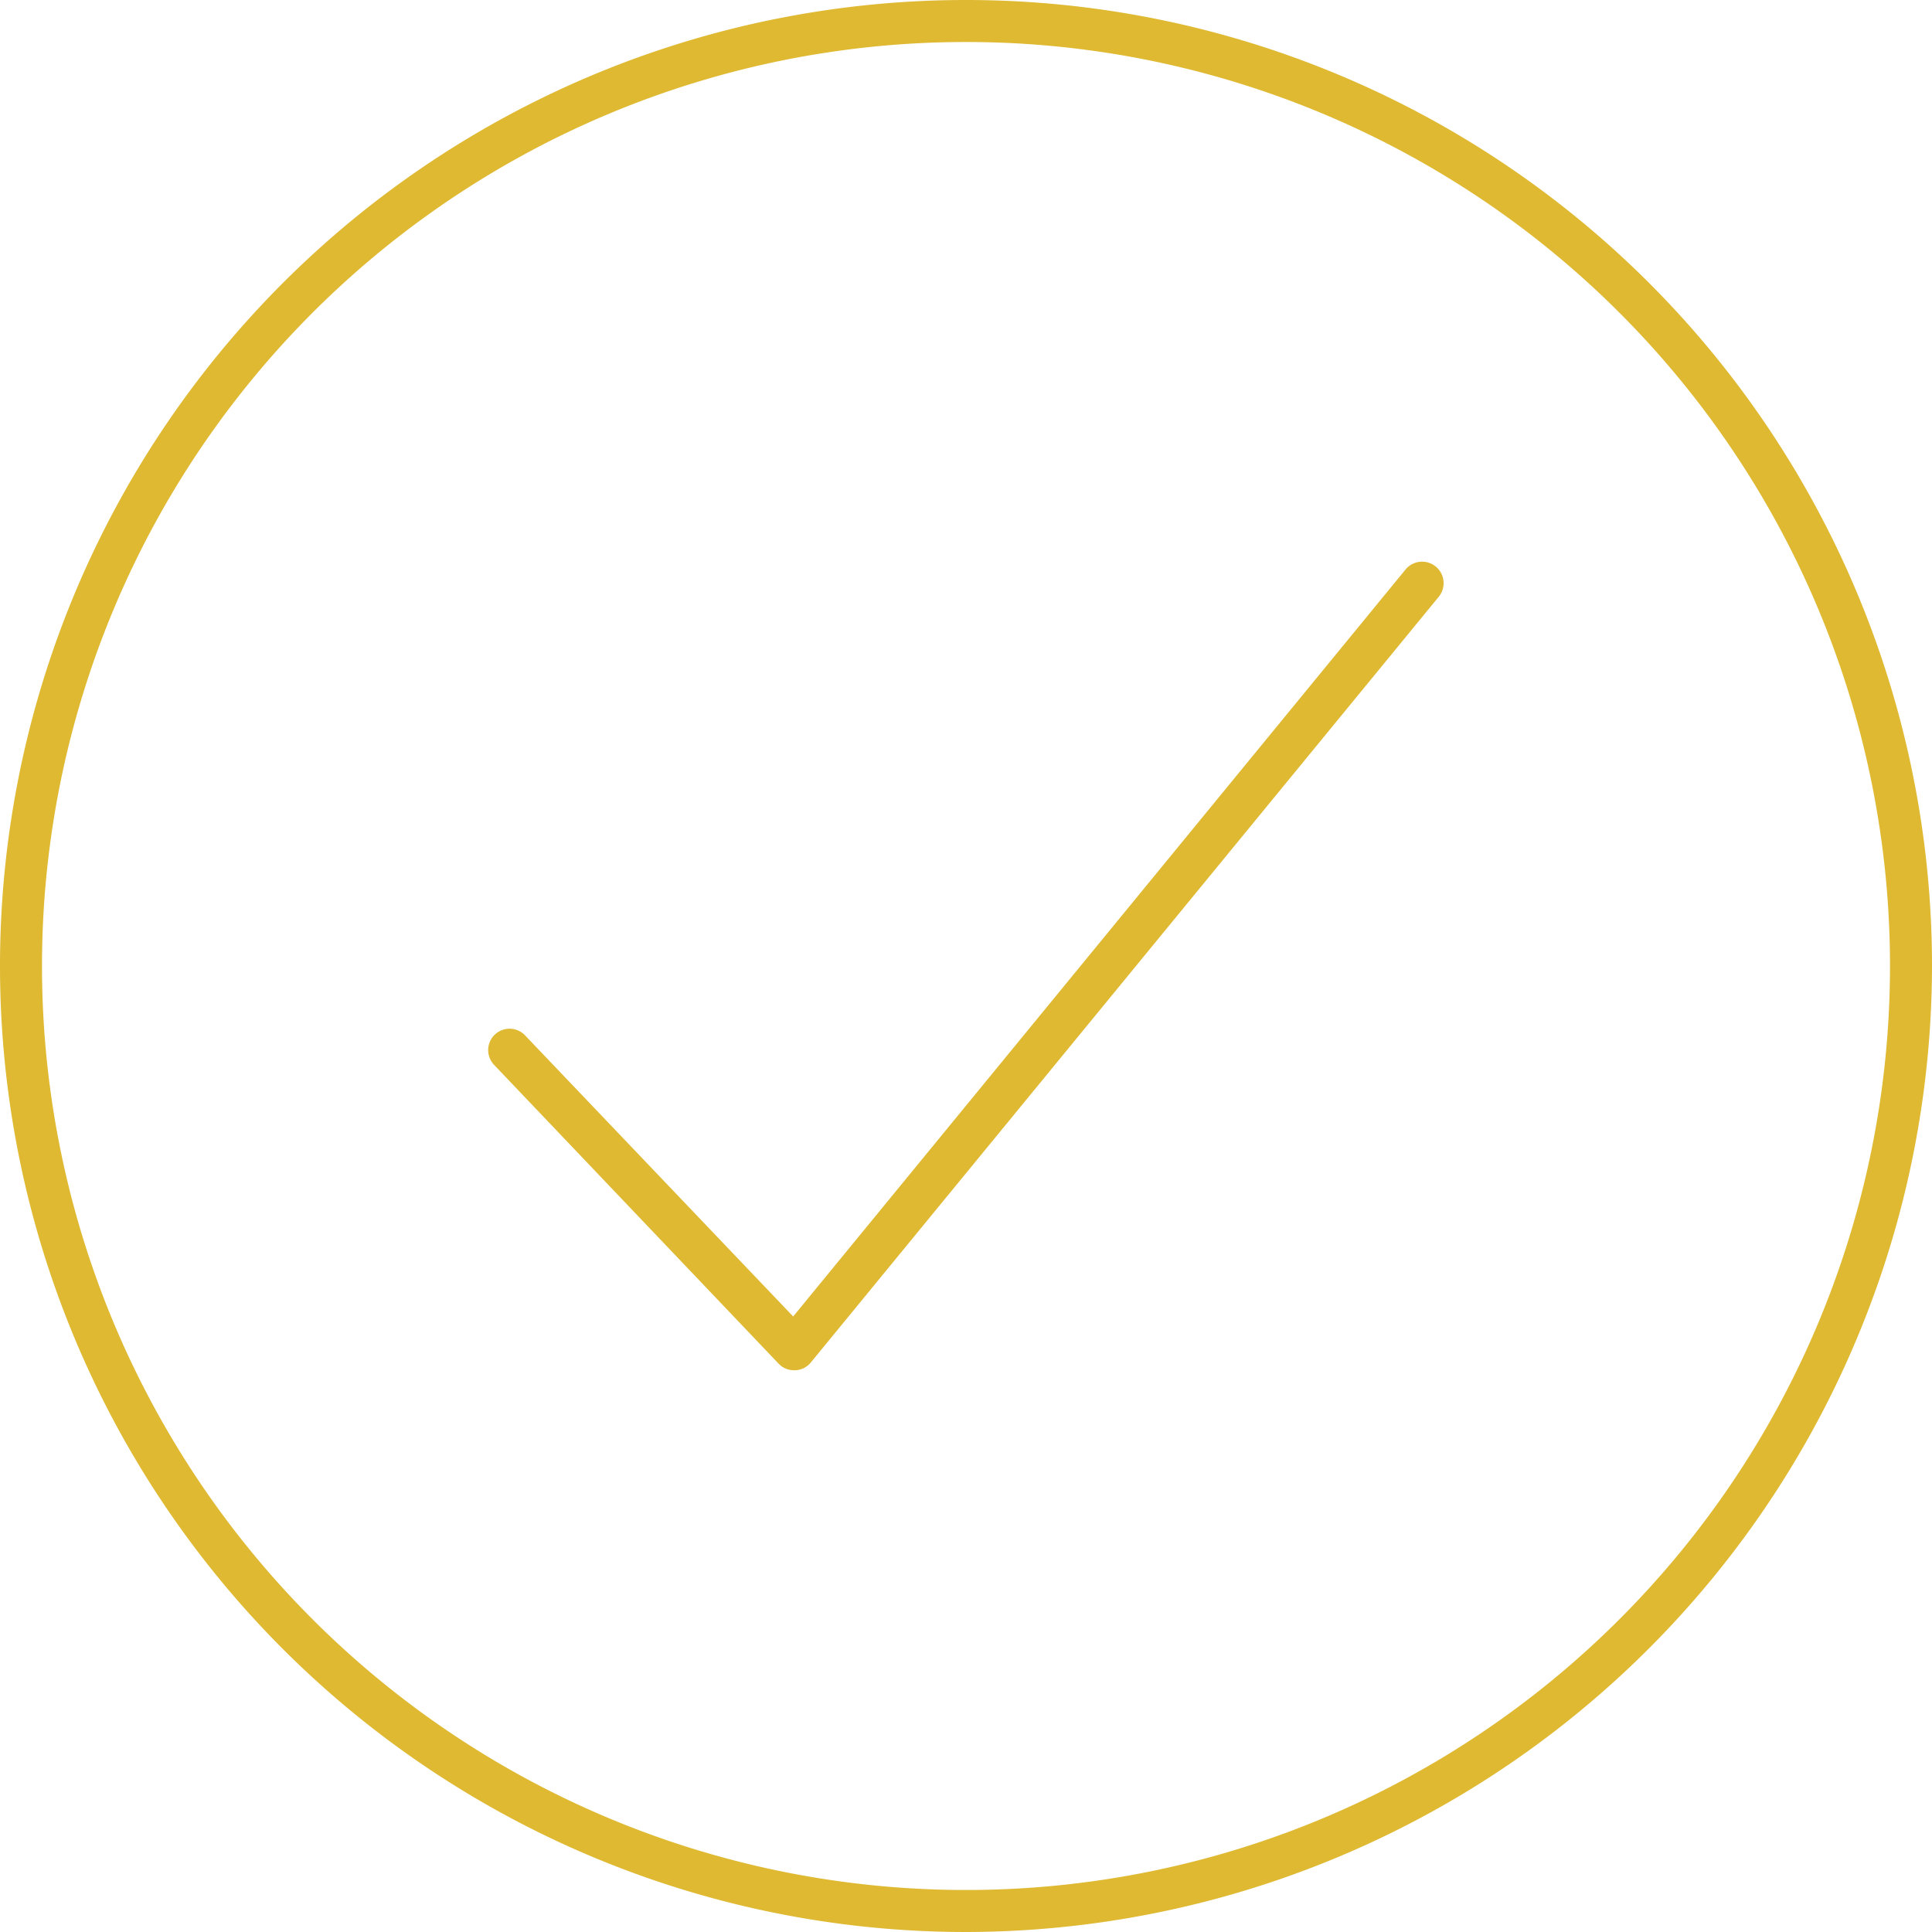
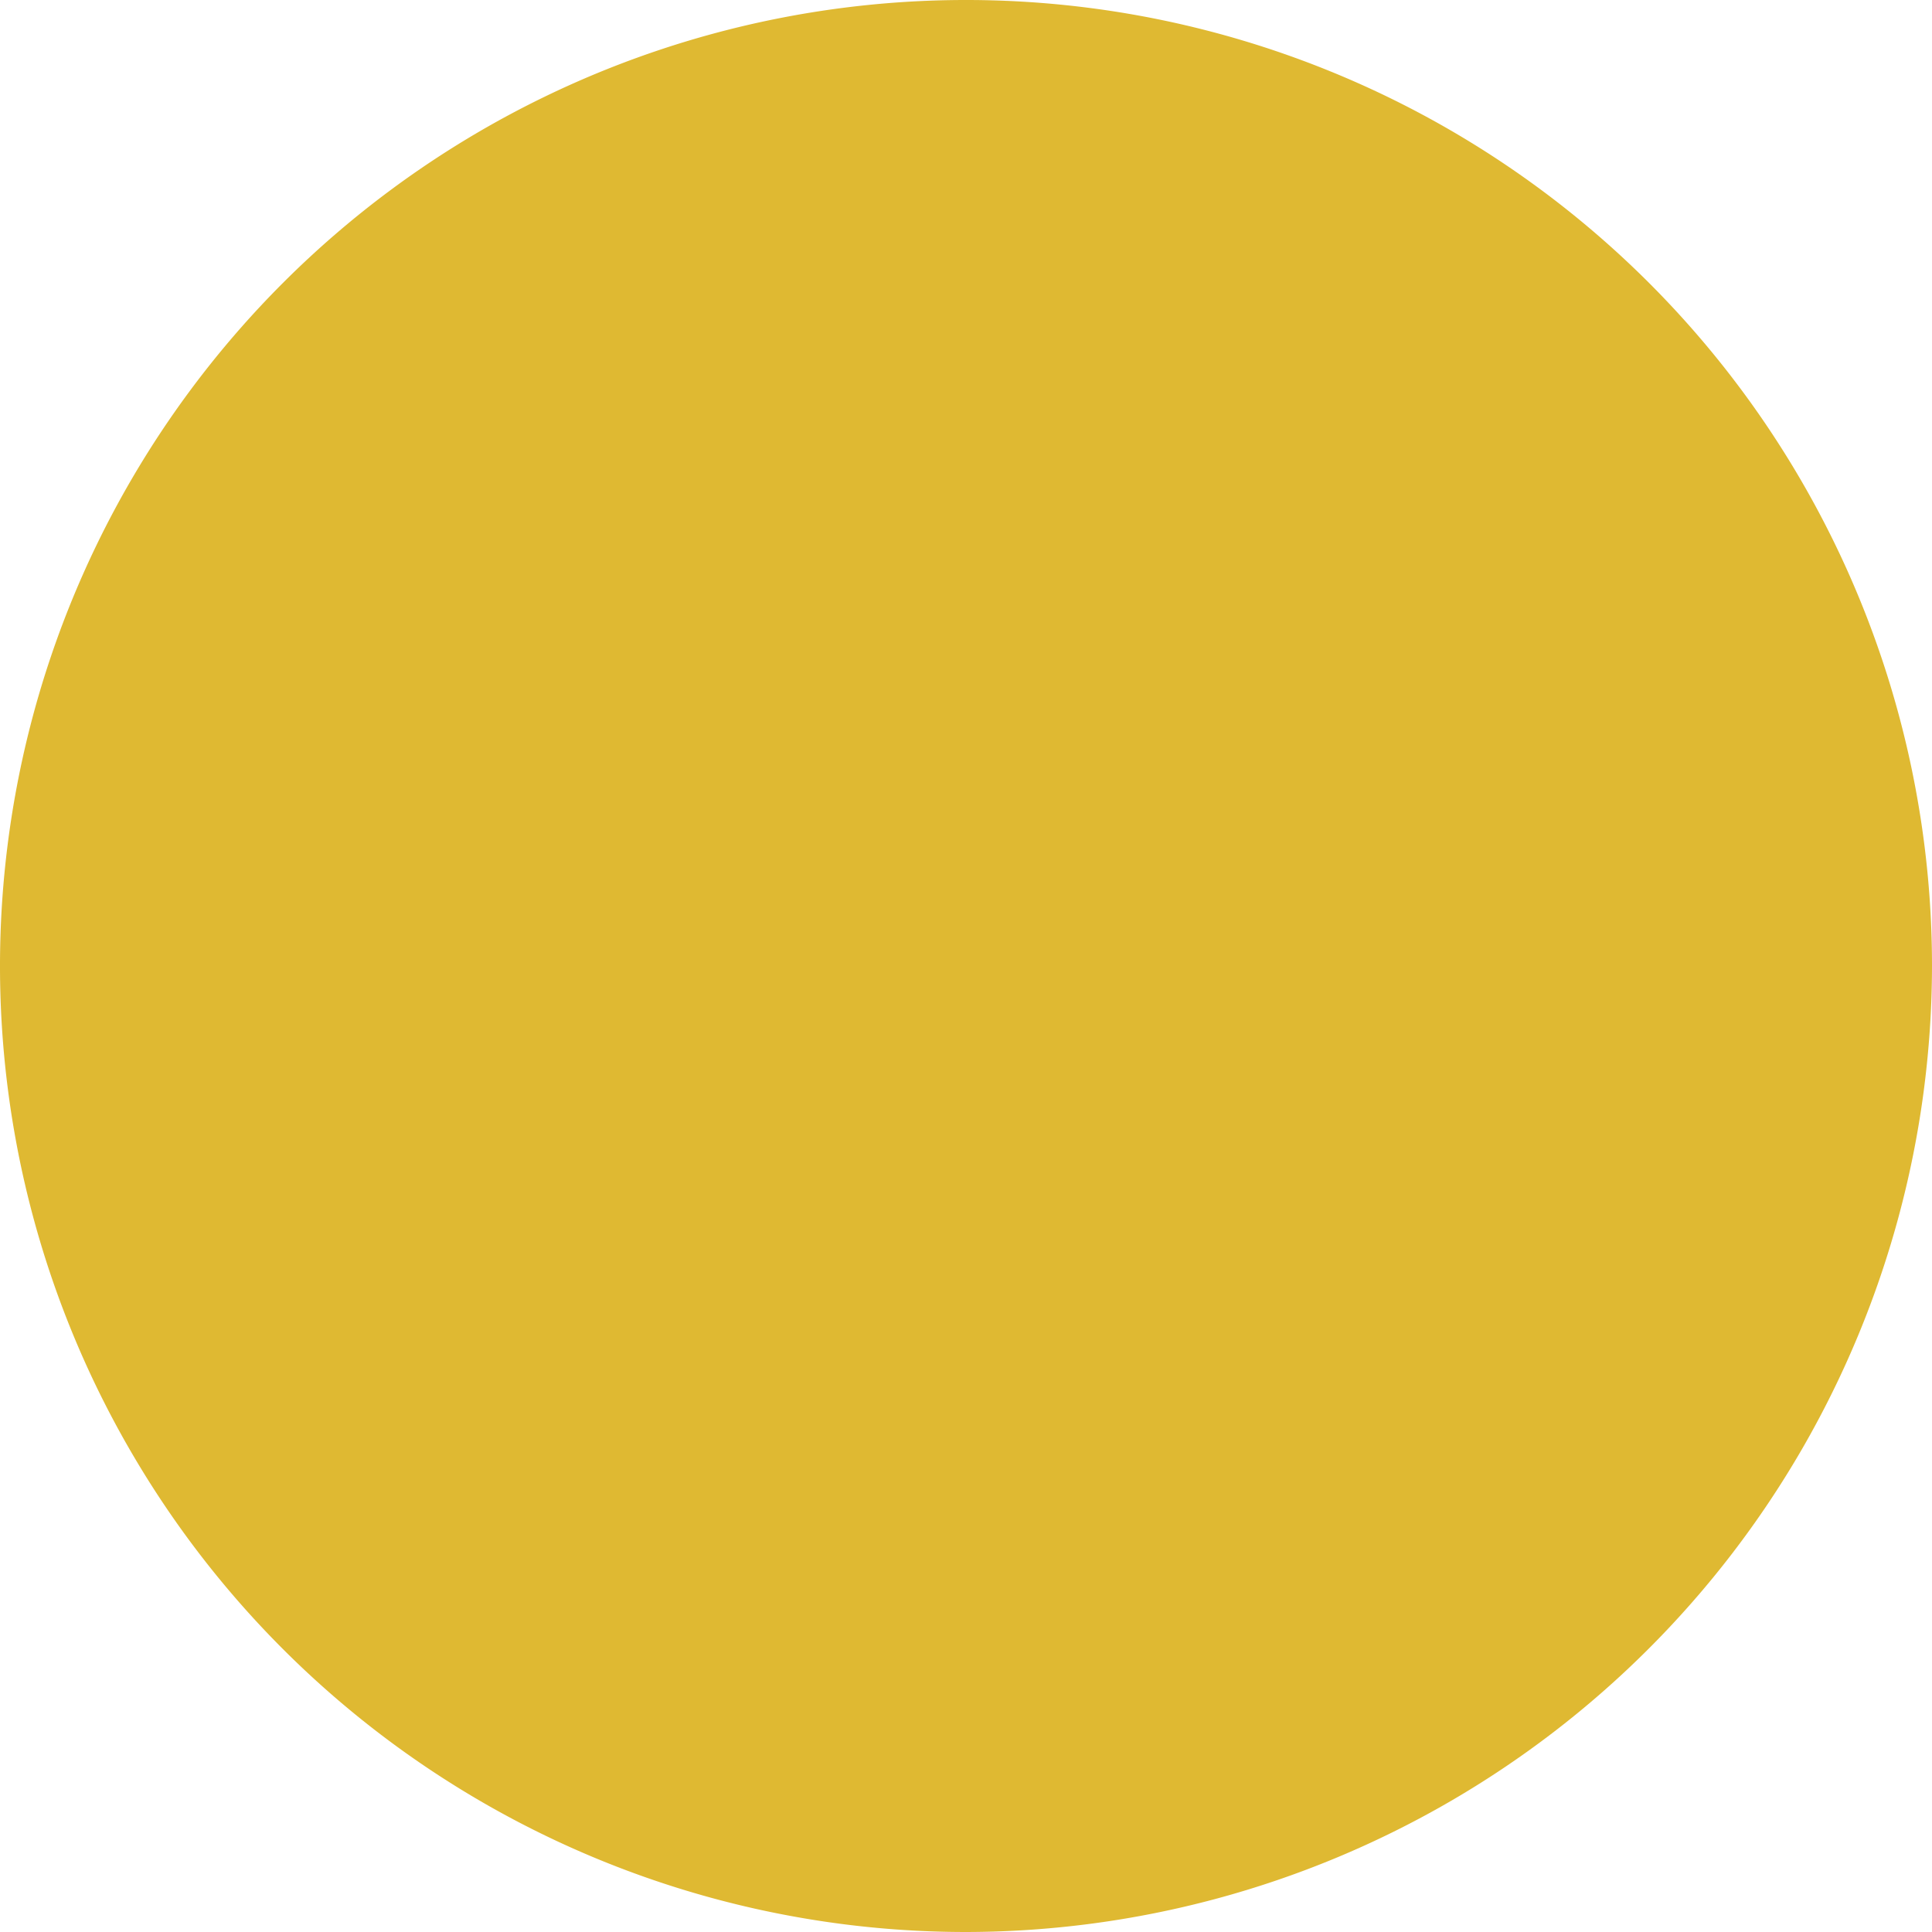
<svg xmlns="http://www.w3.org/2000/svg" viewBox="0 0 92 92">
  <defs>
    <style>.cls-1{fill:#dfb932;}</style>
  </defs>
  <title>Asset 3</title>
  <g id="Layer_2" data-name="Layer 2">
    <g id="Layer_1-2" data-name="Layer 1">
-       <path class="cls-1" d="M46,92A46,46,0,1,1,92,46,46.06,46.06,0,0,1,46,92ZM46,2A44,44,0,1,0,90,46,44,44,0,0,0,46,2Z" />
-       <path class="cls-1" d="M37.82,65.25a1,1,0,0,1-.74-.31L23.53,50.71A1,1,0,0,1,25,49.3L37.77,62.69,66.93,27.12a1,1,0,0,1,1.58,1.3L38.61,64.88a1,1,0,0,1-.75.37Z" />
+       <path class="cls-1" d="M46,92A46,46,0,1,1,92,46,46.06,46.06,0,0,1,46,92ZM46,2Z" />
    </g>
  </g>
</svg>